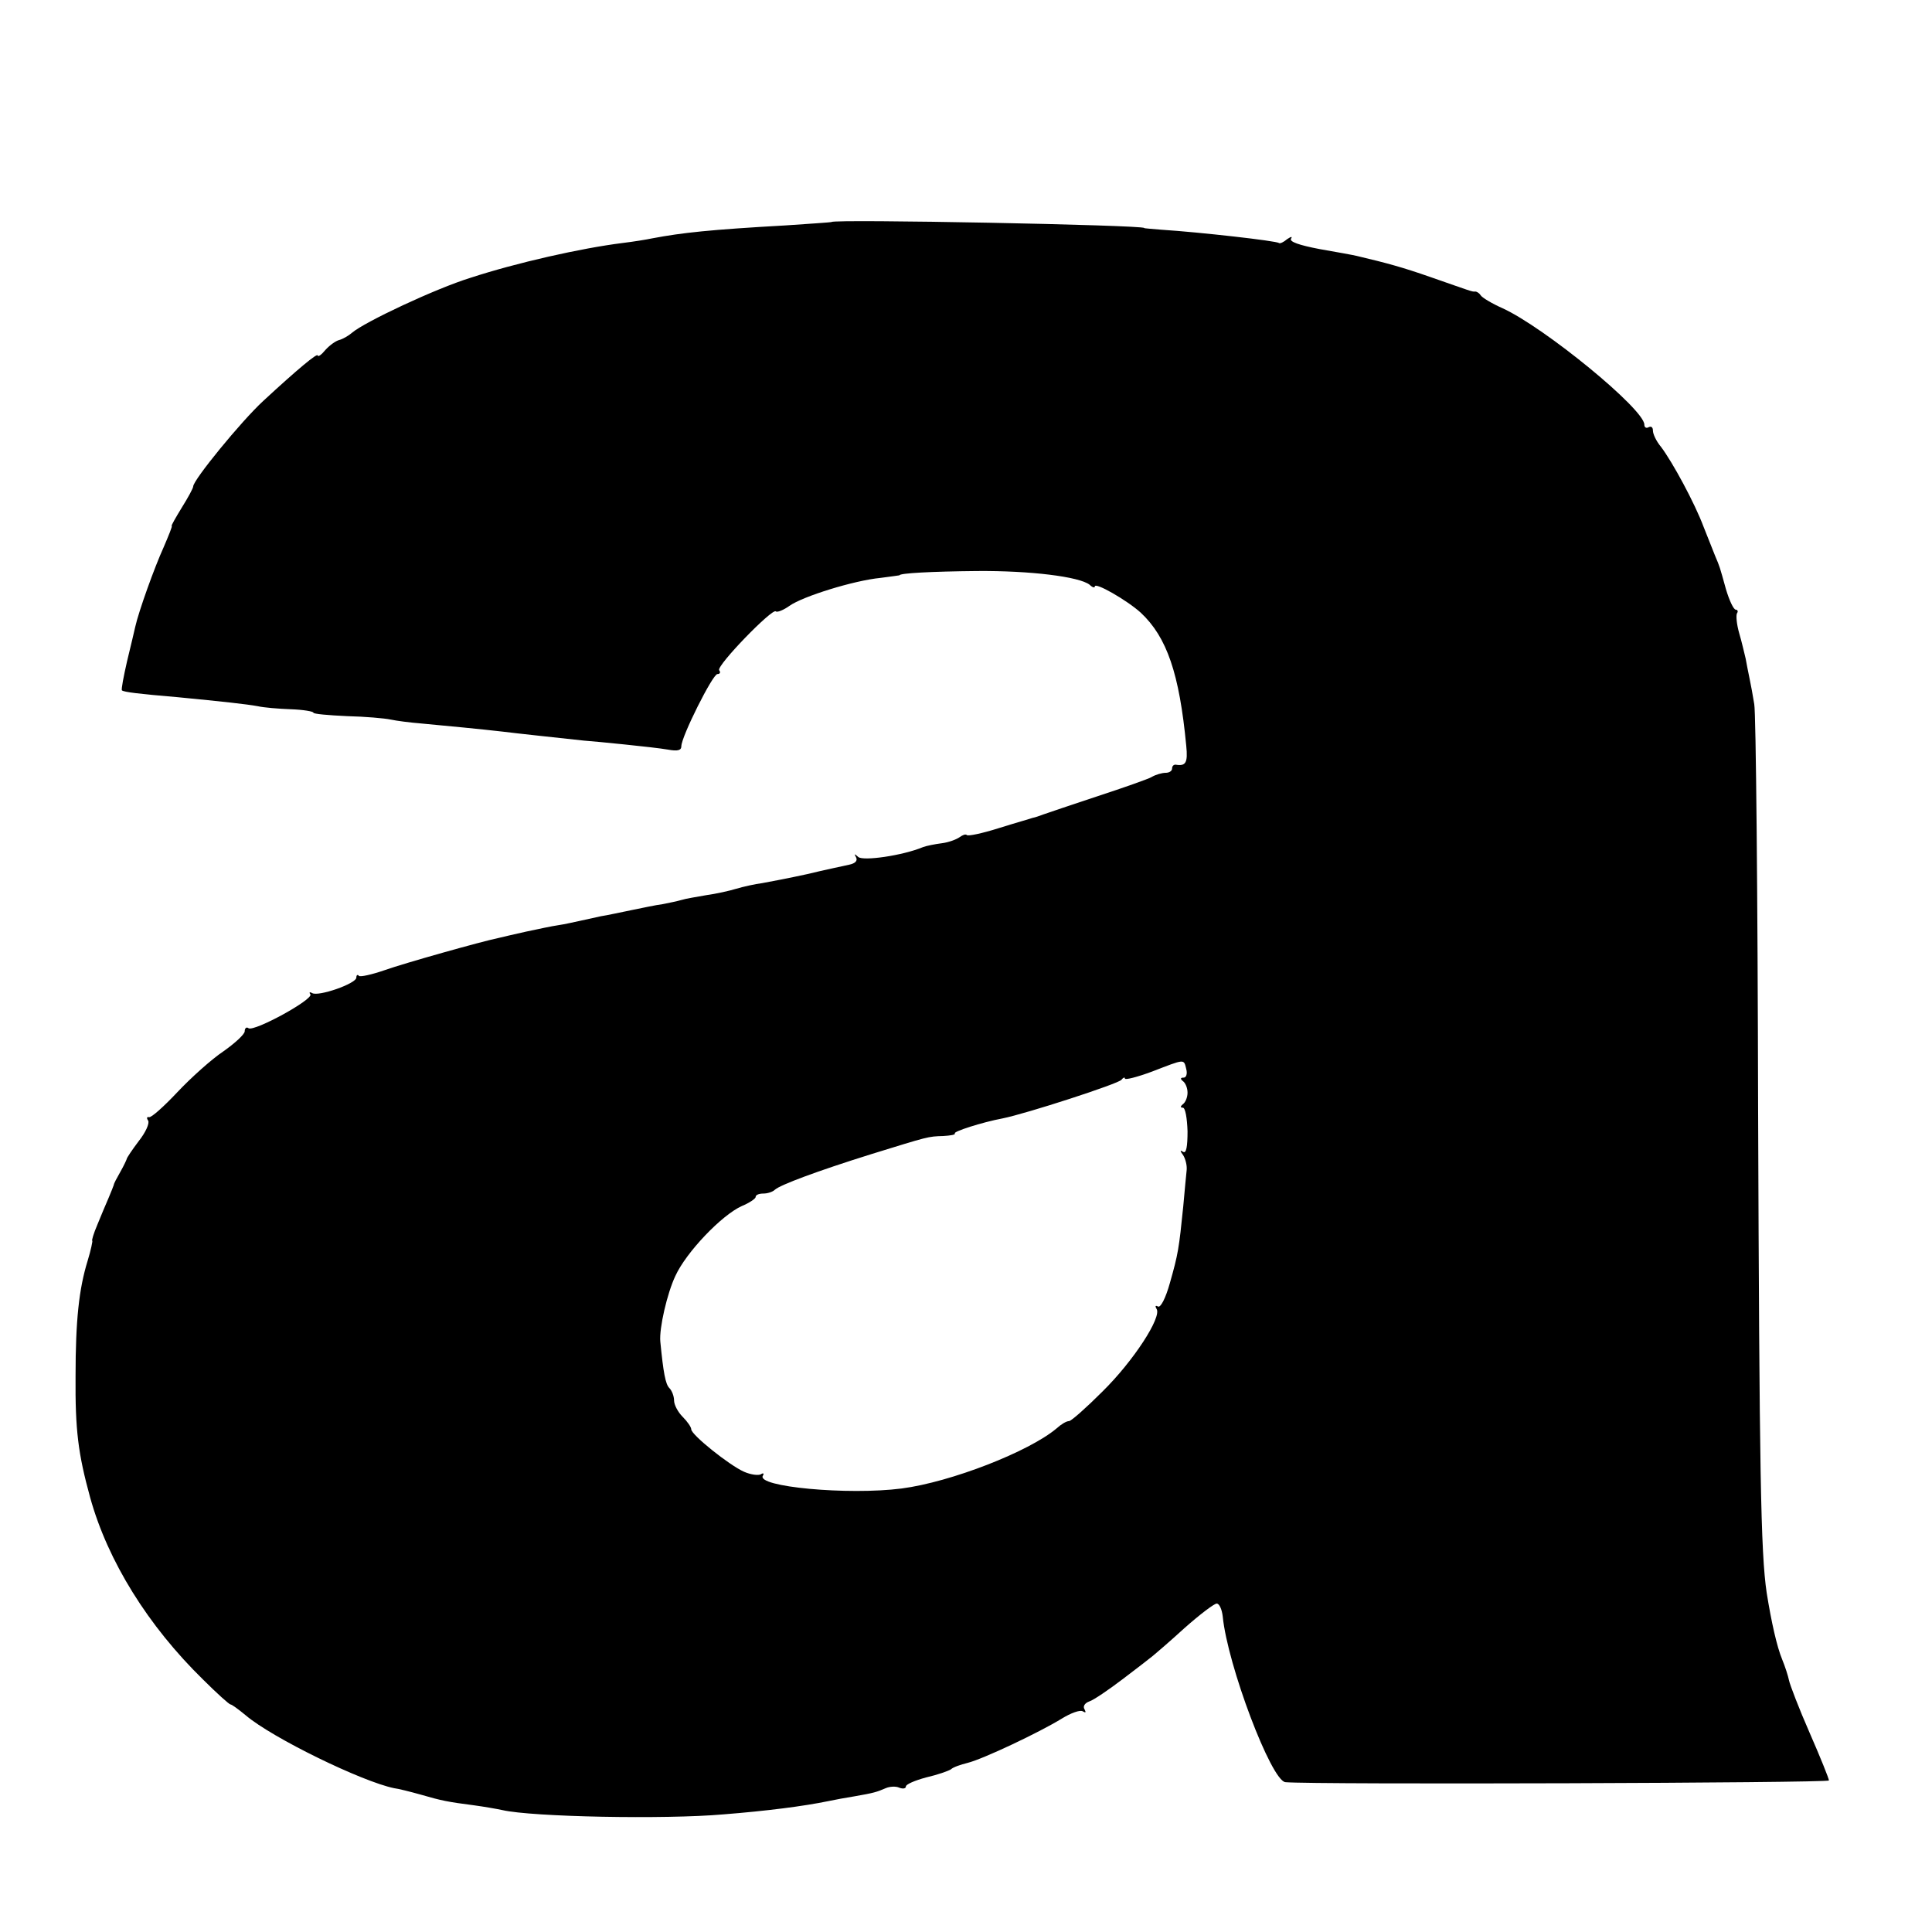
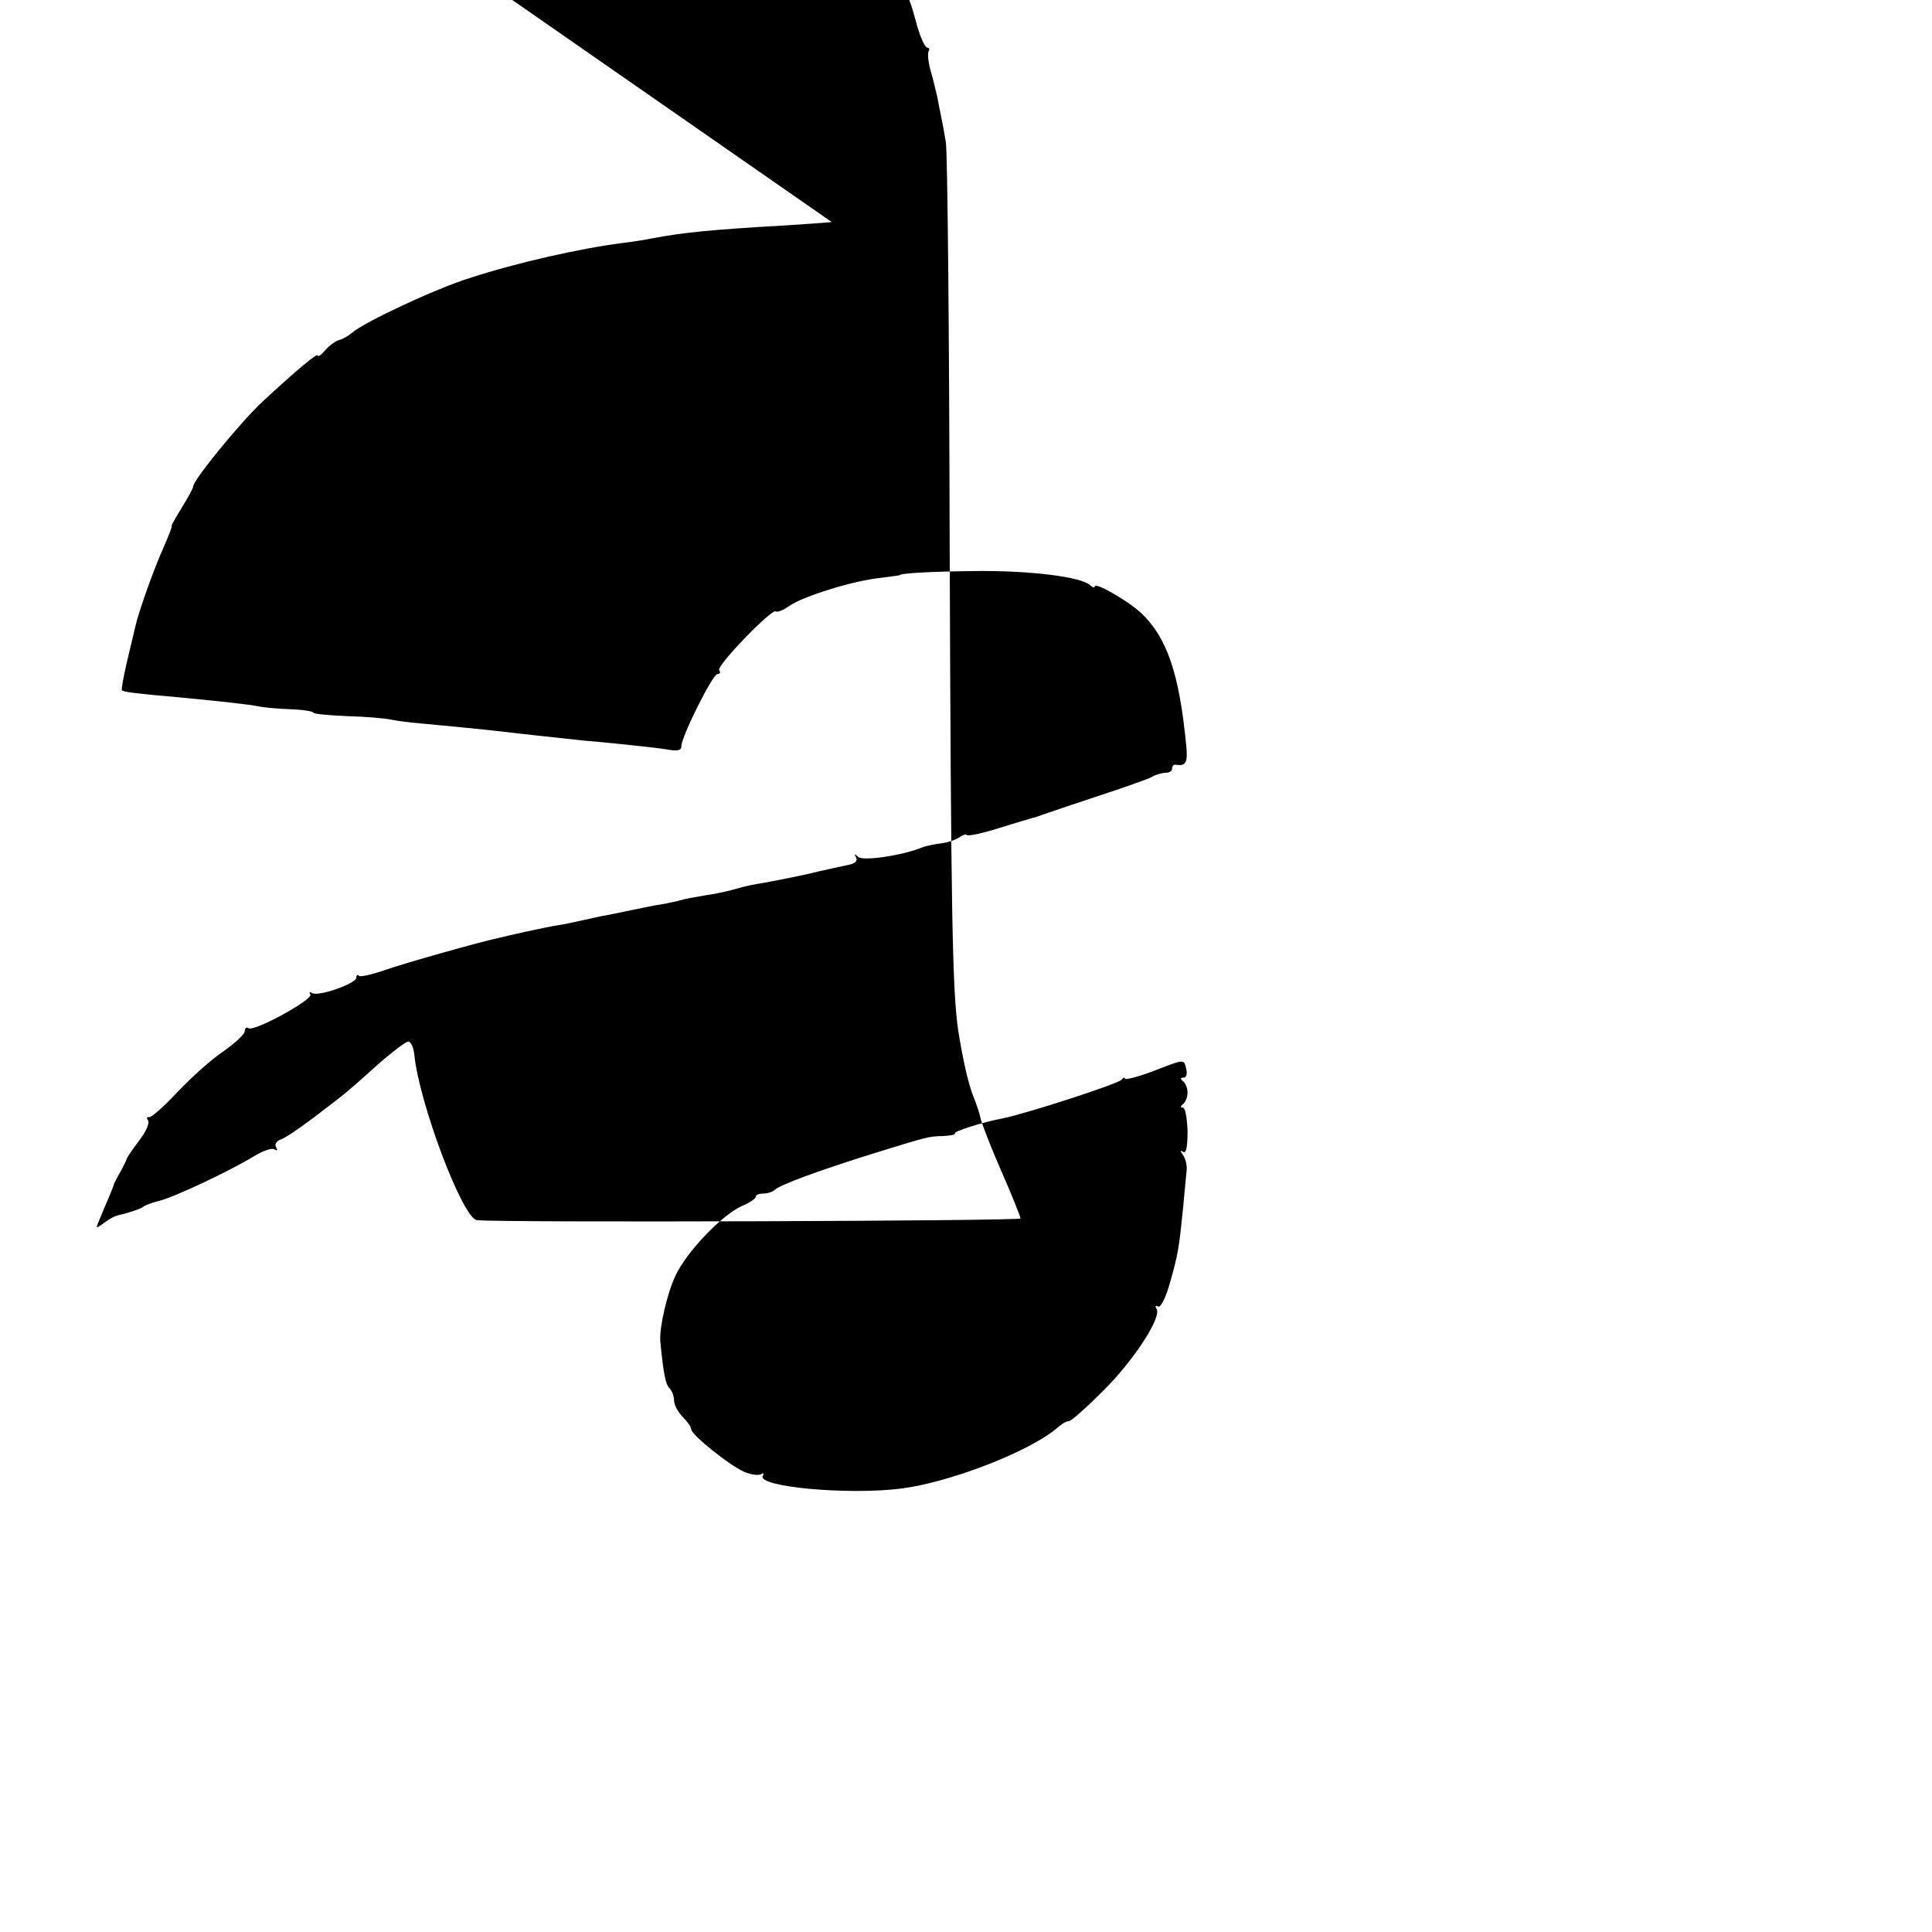
<svg xmlns="http://www.w3.org/2000/svg" version="1" width="600" height="600" viewBox="0 0 450 450">
-   <path d="M193.7 51.7c-.1.1-4.9.4-10.7.8-17.7 1-24.1 1.7-31 3-1.4.3-4.5.8-7 1.1-9.6 1.2-24.7 4.6-35.4 8.1C101.5 67.2 84.9 75 82 77.5c-.8.7-2.2 1.5-3 1.7-.8.2-2.2 1.2-3.2 2.3-.9 1.1-1.7 1.7-1.8 1.3 0-.7-4.7 3.2-12.7 10.6-5.1 4.7-16.3 18.4-16.3 19.9 0 .4-1.2 2.6-2.7 5-1.4 2.3-2.5 4.2-2.3 4.2.2 0-.7 2.2-1.9 5-2.1 4.6-5.8 14.9-6.6 18.5-.2.8-1 4.4-1.9 8-.8 3.5-1.4 6.6-1.2 6.8.5.4 3.7.8 13.1 1.6 10.3 1 15.9 1.6 18.6 2.1 1.3.3 4.8.6 7.7.7 2.8.1 5.2.5 5.2.8 0 .3 3.5.6 7.8.8 4.2.1 8.8.5 10.2.8 1.4.3 4.5.7 7 .9 6.4.6 13.8 1.3 19 1.9 4 .5 11.7 1.3 19 2.1 1.4.1 5.7.5 9.5.9 3.9.4 8.4.9 10.1 1.2 2.2.4 3.1.2 3.1-.8 0-2.2 7.3-16.8 8.4-16.8.6 0 .8-.4.4-.9-.6-1.1 12.4-14.5 13.2-13.7.3.3 1.8-.3 3.2-1.3 3.1-2.2 15-5.9 21.2-6.5 2.4-.3 4.4-.6 4.4-.6 0-.5 7.5-.9 18.1-1 12.3-.1 23.8 1.3 26.2 3.2.6.6 1.2.8 1.2.4 0-1.1 7.5 3.2 10.7 6.1 6.1 5.7 9 14.2 10.6 31 .4 4-.1 4.8-2.5 4.4-.5 0-.8.4-.8.9 0 .6-.7 1-1.5 1s-2.3.4-3.3 1c-.9.5-6.6 2.5-12.7 4.5-6 2-11.7 3.9-12.5 4.2-.8.3-1.9.7-2.5.8-.5.2-4.1 1.2-7.9 2.4-3.8 1.2-7.1 1.9-7.4 1.6-.3-.3-1 0-1.7.5s-2.5 1.2-4.1 1.4c-1.6.2-3.6.6-4.4.9-4.8 2-14 3.3-15.1 2.3-.9-.8-1-.8-.5.1.4.8-.2 1.4-1.6 1.7-1.3.3-5.7 1.2-9.8 2.2-4.1.9-8.8 1.8-10.5 2.1-1.6.2-4.3.8-6 1.3-1.6.5-4.8 1.2-7 1.5-2.2.4-4.8.8-5.7 1.1-1 .3-3 .7-4.5 1-1.6.2-4.8.9-7.3 1.4-2.5.5-5.6 1.2-7 1.4-1.4.3-3.6.8-5 1.1-1.4.3-3.6.8-5 1-1.4.2-4.7.9-7.5 1.5-2.7.6-5.7 1.3-6.5 1.5-3.9.8-21.7 5.8-26.5 7.5-2.9 1-5.6 1.6-5.9 1.3-.3-.4-.6-.2-.6.4 0 1.4-8.9 4.5-10.3 3.6-.5-.3-.8-.2-.4.3.7 1.2-13 8.7-14.4 7.9-.5-.4-.9 0-.9.7s-2.3 2.8-5 4.7c-2.7 1.8-7.5 6.1-10.7 9.5-3.1 3.3-6.1 6-6.6 5.8-.5-.1-.6.2-.2.8.4.6-.6 2.8-2.2 4.8-1.5 2-2.8 3.9-2.8 4.2-.1.3-.7 1.6-1.5 3s-1.5 2.7-1.5 3c-.1.3-.6 1.6-1.2 3s-1.8 4.2-2.6 6.2c-.9 2.1-1.4 3.8-1.2 3.8.1 0-.3 2.1-1.1 4.7-2 6.5-2.8 13.8-2.8 26.8-.1 12.6.6 18.1 3.4 28.3 4.1 14.8 13.5 29.9 26.3 42.4 3.2 3.2 6.1 5.8 6.4 5.8.3 0 1.8 1.1 3.5 2.5 6.2 5.3 27.2 15.5 34.6 17 .9.1 3.7.8 6.2 1.5 4.8 1.4 6.3 1.7 12.5 2.5 2.2.3 5.1.8 6.5 1.1 6.9 1.6 37.9 2.2 51.5 1 10.1-.8 18.7-1.9 24.5-3.1 1.4-.3 4.1-.8 6-1.1 4.6-.8 5.2-1 7.3-1.9.9-.4 2.4-.5 3.2-.1.8.3 1.5.2 1.5-.3s2.1-1.4 4.7-2.1c2.6-.6 5.2-1.5 5.8-1.9.5-.5 2.3-1.1 3.9-1.5 3.6-.9 16.7-7.1 21.9-10.3 2.1-1.3 4.3-2.1 4.9-1.7.7.4.8.3.4-.5-.4-.6 0-1.4 1.1-1.8 1-.3 4.5-2.7 7.8-5.2s6.4-4.9 7-5.4c.5-.4 3.9-3.3 7.4-6.5 3.5-3.1 6.9-5.7 7.5-5.7.6 0 1.2 1.3 1.4 3 1.1 11.3 11.3 38.3 14.6 38.6 6.4.6 126.6.2 126.6-.4 0-.4-2-5.4-4.5-11.1-2.5-5.7-4.6-11.2-4.8-12.2-.2-1-.9-3.2-1.6-4.9-1.2-2.9-2.5-8.6-3.6-15.5-1.4-9.4-1.7-28.4-2-112.5-.1-50.1-.5-92.6-.9-94.5-.3-1.9-.8-4.6-1.1-6-.3-1.4-.7-3.5-.9-4.6-.3-1.2-.9-3.9-1.5-5.9-.6-2.1-.8-4.2-.5-4.7.3-.4.1-.8-.3-.8-.5 0-1.5-2.1-2.3-4.8-1.5-5.4-1.4-5.1-2.5-7.7-.4-1.1-1.7-4.2-2.7-6.8-2.1-5.6-7.2-15-9.9-18.6-1.1-1.3-1.9-3-1.9-3.8 0-.8-.4-1.1-1-.8-.5.3-1 .1-1-.6 0-3.6-23.2-22.6-33-27.1-2.5-1.1-4.8-2.5-5.1-3-.3-.5-.9-.9-1.3-.9-.7.1-1-.1-10.5-3.4-6.3-2.2-9.9-3.2-17.1-4.9-.8-.2-4.7-.9-8.7-1.6-4.7-.9-7-1.7-6.6-2.4.4-.6 0-.5-.9.1-.8.7-1.7 1.1-1.9.9-.6-.5-18.2-2.5-27.4-3.1-2.2-.2-4-.3-4-.4 0-.7-72.2-2.1-72.8-1.4zM276.3 249c.3 1.1 0 2-.6 2-.8 0-.8.3-.2.8.6.4 1.1 1.6 1.1 2.7s-.5 2.3-1.1 2.7c-.6.5-.6.8 0 .8s1 2.5 1.1 5.5c0 3.6-.3 5.2-1 4.8-.8-.5-.8-.3 0 .8.5.8.9 2.3.8 3.4-.1 1.1-.5 4.9-.8 8.5-1 9.9-1.2 11.1-3.1 17.8-1 3.6-2.2 5.9-2.8 5.5-.6-.3-.7-.1-.3.6 1.2 1.9-5.3 12-12.6 19.2-3.8 3.8-7.3 6.9-7.8 6.9-.6 0-1.8.7-2.9 1.7-6.4 5.4-24.6 12.5-36.1 14-12.5 1.6-34-.4-32.3-3 .3-.5.1-.7-.5-.3-.6.3-2.3.1-3.9-.6-3.4-1.5-12.3-8.6-12.3-9.9 0-.5-.9-1.8-2-2.9-1.1-1.1-2-2.8-2-3.8s-.5-2.3-1.1-2.9c-.9-.9-1.4-3.6-2.1-10.8-.3-3.1 1.6-11.3 3.5-15.3 2.5-5.5 10.8-14.2 15.5-16.3 1.7-.7 3.2-1.7 3.2-2.1 0-.5.8-.8 1.8-.8s2.2-.4 2.7-.9c1.2-1.1 9.7-4.3 22.5-8.3 13.3-4.1 13.1-4.1 16.7-4.2 1.7-.1 2.9-.3 2.7-.6-.5-.4 6.3-2.6 11.1-3.5 5.5-1.1 27.1-8.1 27.7-9 .4-.5.8-.7.8-.3 0 .4 2.8-.3 6.3-1.6 7.8-3 7.4-3 8-.6z" />
+   <path d="M193.7 51.7c-.1.1-4.9.4-10.7.8-17.7 1-24.1 1.7-31 3-1.4.3-4.5.8-7 1.1-9.6 1.2-24.7 4.6-35.4 8.1C101.5 67.2 84.9 75 82 77.5c-.8.7-2.2 1.5-3 1.7-.8.2-2.2 1.2-3.2 2.3-.9 1.1-1.7 1.7-1.8 1.3 0-.7-4.7 3.2-12.7 10.6-5.1 4.7-16.3 18.4-16.3 19.9 0 .4-1.2 2.6-2.7 5-1.4 2.3-2.5 4.2-2.3 4.2.2 0-.7 2.2-1.9 5-2.1 4.6-5.8 14.9-6.6 18.5-.2.8-1 4.4-1.9 8-.8 3.5-1.4 6.6-1.2 6.8.5.4 3.7.8 13.1 1.6 10.3 1 15.9 1.6 18.6 2.1 1.3.3 4.8.6 7.7.7 2.8.1 5.2.5 5.2.8 0 .3 3.5.6 7.8.8 4.2.1 8.8.5 10.2.8 1.4.3 4.5.7 7 .9 6.4.6 13.8 1.3 19 1.9 4 .5 11.7 1.3 19 2.1 1.4.1 5.7.5 9.5.9 3.9.4 8.4.9 10.1 1.2 2.2.4 3.1.2 3.1-.8 0-2.2 7.3-16.8 8.4-16.8.6 0 .8-.4.4-.9-.6-1.1 12.4-14.5 13.2-13.7.3.3 1.8-.3 3.2-1.3 3.1-2.2 15-5.9 21.2-6.5 2.4-.3 4.4-.6 4.4-.6 0-.5 7.5-.9 18.1-1 12.3-.1 23.8 1.3 26.2 3.2.6.6 1.2.8 1.2.4 0-1.1 7.5 3.2 10.7 6.1 6.1 5.7 9 14.2 10.6 31 .4 4-.1 4.8-2.5 4.4-.5 0-.8.4-.8.9 0 .6-.7 1-1.5 1s-2.3.4-3.3 1c-.9.5-6.6 2.5-12.7 4.5-6 2-11.7 3.9-12.5 4.2-.8.3-1.9.7-2.5.8-.5.2-4.1 1.2-7.9 2.4-3.8 1.2-7.1 1.9-7.4 1.6-.3-.3-1 0-1.7.5s-2.5 1.2-4.1 1.4c-1.6.2-3.6.6-4.4.9-4.8 2-14 3.3-15.1 2.3-.9-.8-1-.8-.5.1.4.8-.2 1.4-1.6 1.7-1.3.3-5.7 1.2-9.8 2.2-4.1.9-8.8 1.8-10.5 2.1-1.6.2-4.3.8-6 1.3-1.6.5-4.8 1.2-7 1.5-2.2.4-4.8.8-5.7 1.1-1 .3-3 .7-4.5 1-1.6.2-4.8.9-7.3 1.4-2.5.5-5.6 1.2-7 1.4-1.4.3-3.6.8-5 1.1-1.4.3-3.6.8-5 1-1.4.2-4.7.9-7.5 1.5-2.7.6-5.7 1.3-6.5 1.5-3.9.8-21.7 5.8-26.5 7.5-2.9 1-5.6 1.6-5.9 1.3-.3-.4-.6-.2-.6.4 0 1.4-8.9 4.5-10.3 3.6-.5-.3-.8-.2-.4.3.7 1.2-13 8.7-14.4 7.9-.5-.4-.9 0-.9.7s-2.3 2.8-5 4.7c-2.7 1.8-7.5 6.1-10.7 9.5-3.1 3.3-6.1 6-6.6 5.8-.5-.1-.6.2-.2.8.4.6-.6 2.8-2.2 4.8-1.5 2-2.8 3.9-2.8 4.2-.1.3-.7 1.6-1.5 3s-1.5 2.7-1.5 3c-.1.3-.6 1.6-1.2 3s-1.8 4.2-2.6 6.2s2.1-1.4 4.7-2.1c2.6-.6 5.2-1.5 5.8-1.9.5-.5 2.3-1.1 3.9-1.5 3.6-.9 16.7-7.1 21.9-10.3 2.1-1.3 4.3-2.1 4.9-1.7.7.4.8.3.4-.5-.4-.6 0-1.4 1.1-1.8 1-.3 4.5-2.7 7.8-5.2s6.4-4.9 7-5.4c.5-.4 3.9-3.3 7.4-6.5 3.5-3.1 6.9-5.7 7.5-5.7.6 0 1.2 1.3 1.4 3 1.1 11.3 11.3 38.3 14.6 38.6 6.4.6 126.6.2 126.6-.4 0-.4-2-5.4-4.5-11.1-2.5-5.7-4.6-11.2-4.8-12.2-.2-1-.9-3.2-1.6-4.9-1.2-2.9-2.5-8.6-3.6-15.5-1.4-9.4-1.7-28.4-2-112.5-.1-50.1-.5-92.6-.9-94.5-.3-1.9-.8-4.6-1.1-6-.3-1.4-.7-3.5-.9-4.6-.3-1.2-.9-3.9-1.5-5.9-.6-2.1-.8-4.2-.5-4.7.3-.4.1-.8-.3-.8-.5 0-1.5-2.1-2.3-4.8-1.5-5.4-1.4-5.1-2.5-7.7-.4-1.1-1.7-4.2-2.7-6.8-2.1-5.6-7.2-15-9.9-18.6-1.1-1.3-1.9-3-1.9-3.8 0-.8-.4-1.1-1-.8-.5.3-1 .1-1-.6 0-3.6-23.2-22.6-33-27.1-2.5-1.1-4.8-2.5-5.1-3-.3-.5-.9-.9-1.3-.9-.7.1-1-.1-10.5-3.4-6.3-2.2-9.9-3.2-17.1-4.9-.8-.2-4.7-.9-8.7-1.6-4.7-.9-7-1.7-6.6-2.4.4-.6 0-.5-.9.1-.8.7-1.7 1.1-1.9.9-.6-.5-18.2-2.5-27.4-3.1-2.2-.2-4-.3-4-.4 0-.7-72.2-2.1-72.8-1.4zM276.3 249c.3 1.1 0 2-.6 2-.8 0-.8.3-.2.8.6.4 1.1 1.6 1.1 2.7s-.5 2.3-1.1 2.7c-.6.5-.6.8 0 .8s1 2.5 1.1 5.5c0 3.6-.3 5.2-1 4.8-.8-.5-.8-.3 0 .8.5.8.9 2.3.8 3.4-.1 1.1-.5 4.9-.8 8.5-1 9.9-1.2 11.1-3.1 17.8-1 3.6-2.2 5.9-2.8 5.5-.6-.3-.7-.1-.3.6 1.2 1.9-5.3 12-12.6 19.2-3.8 3.8-7.3 6.9-7.8 6.9-.6 0-1.8.7-2.9 1.7-6.4 5.4-24.6 12.5-36.1 14-12.5 1.6-34-.4-32.3-3 .3-.5.1-.7-.5-.3-.6.3-2.3.1-3.9-.6-3.4-1.5-12.3-8.6-12.3-9.9 0-.5-.9-1.8-2-2.9-1.1-1.1-2-2.8-2-3.8s-.5-2.3-1.1-2.9c-.9-.9-1.4-3.6-2.1-10.8-.3-3.1 1.6-11.3 3.5-15.3 2.5-5.5 10.8-14.2 15.5-16.3 1.7-.7 3.2-1.7 3.2-2.1 0-.5.8-.8 1.8-.8s2.2-.4 2.7-.9c1.2-1.1 9.7-4.3 22.5-8.3 13.3-4.1 13.1-4.1 16.7-4.2 1.7-.1 2.9-.3 2.7-.6-.5-.4 6.3-2.6 11.1-3.5 5.5-1.1 27.1-8.1 27.7-9 .4-.5.8-.7.8-.3 0 .4 2.8-.3 6.3-1.6 7.8-3 7.4-3 8-.6z" />
</svg>